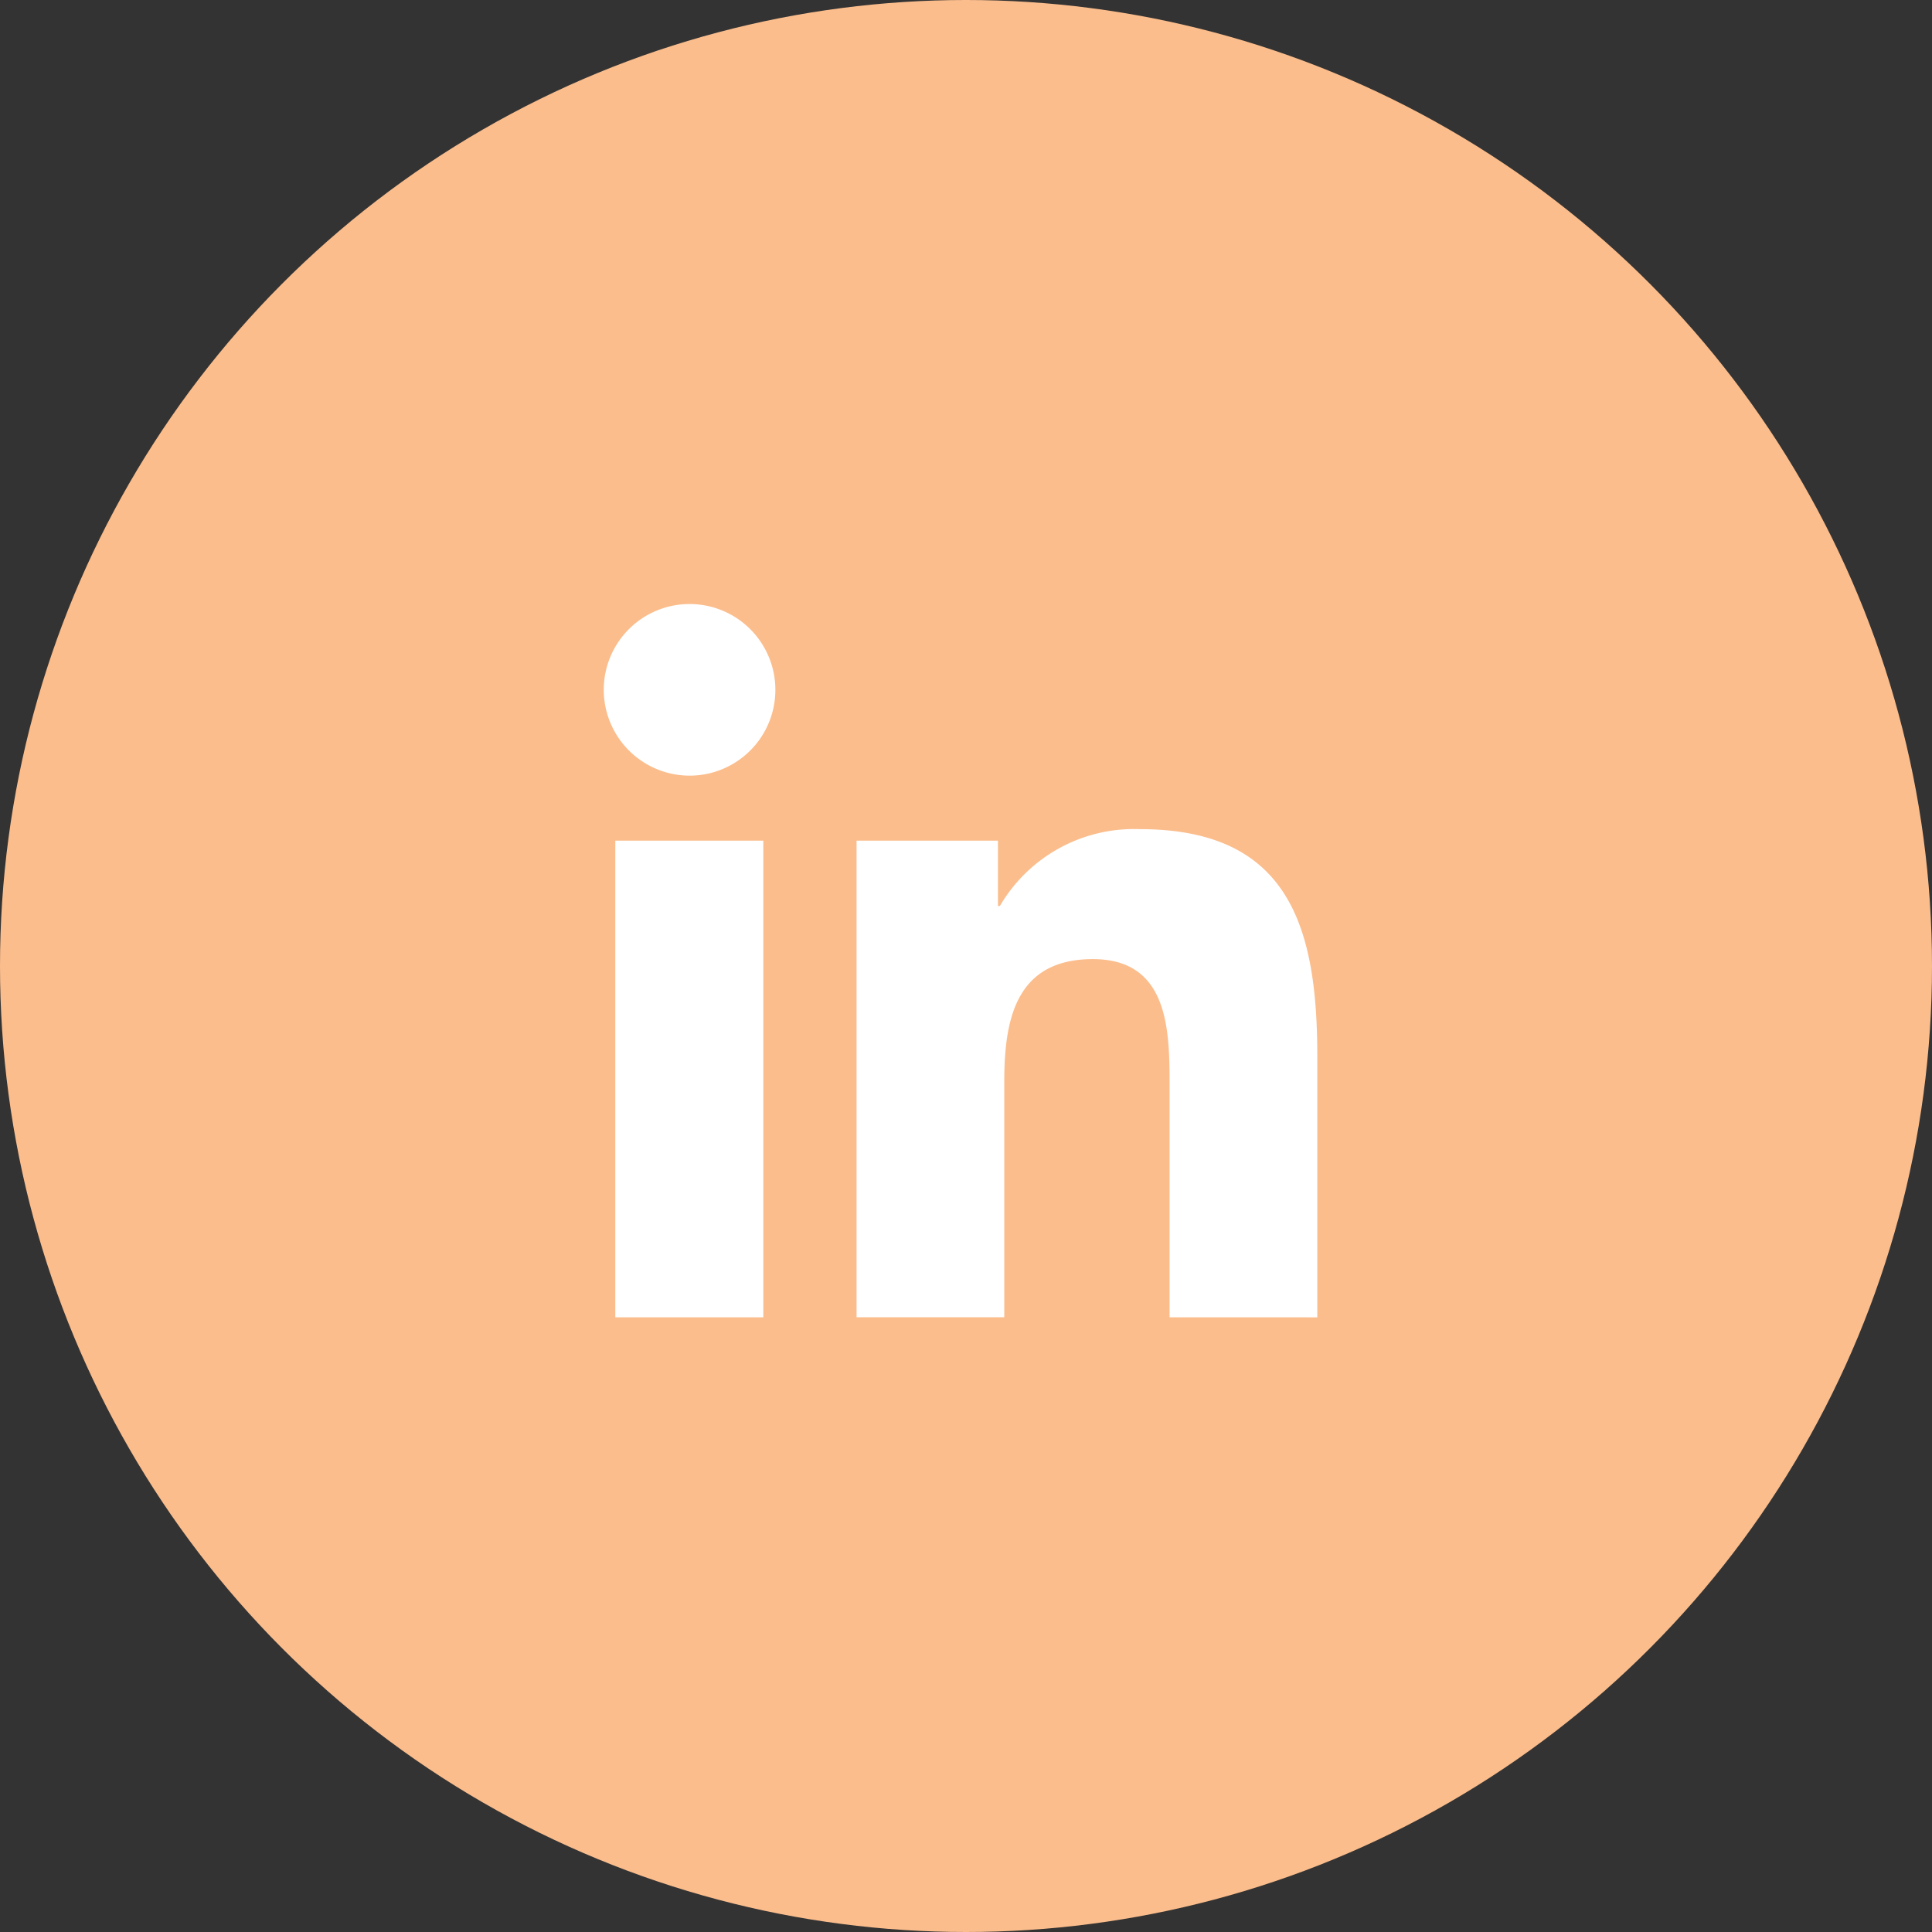
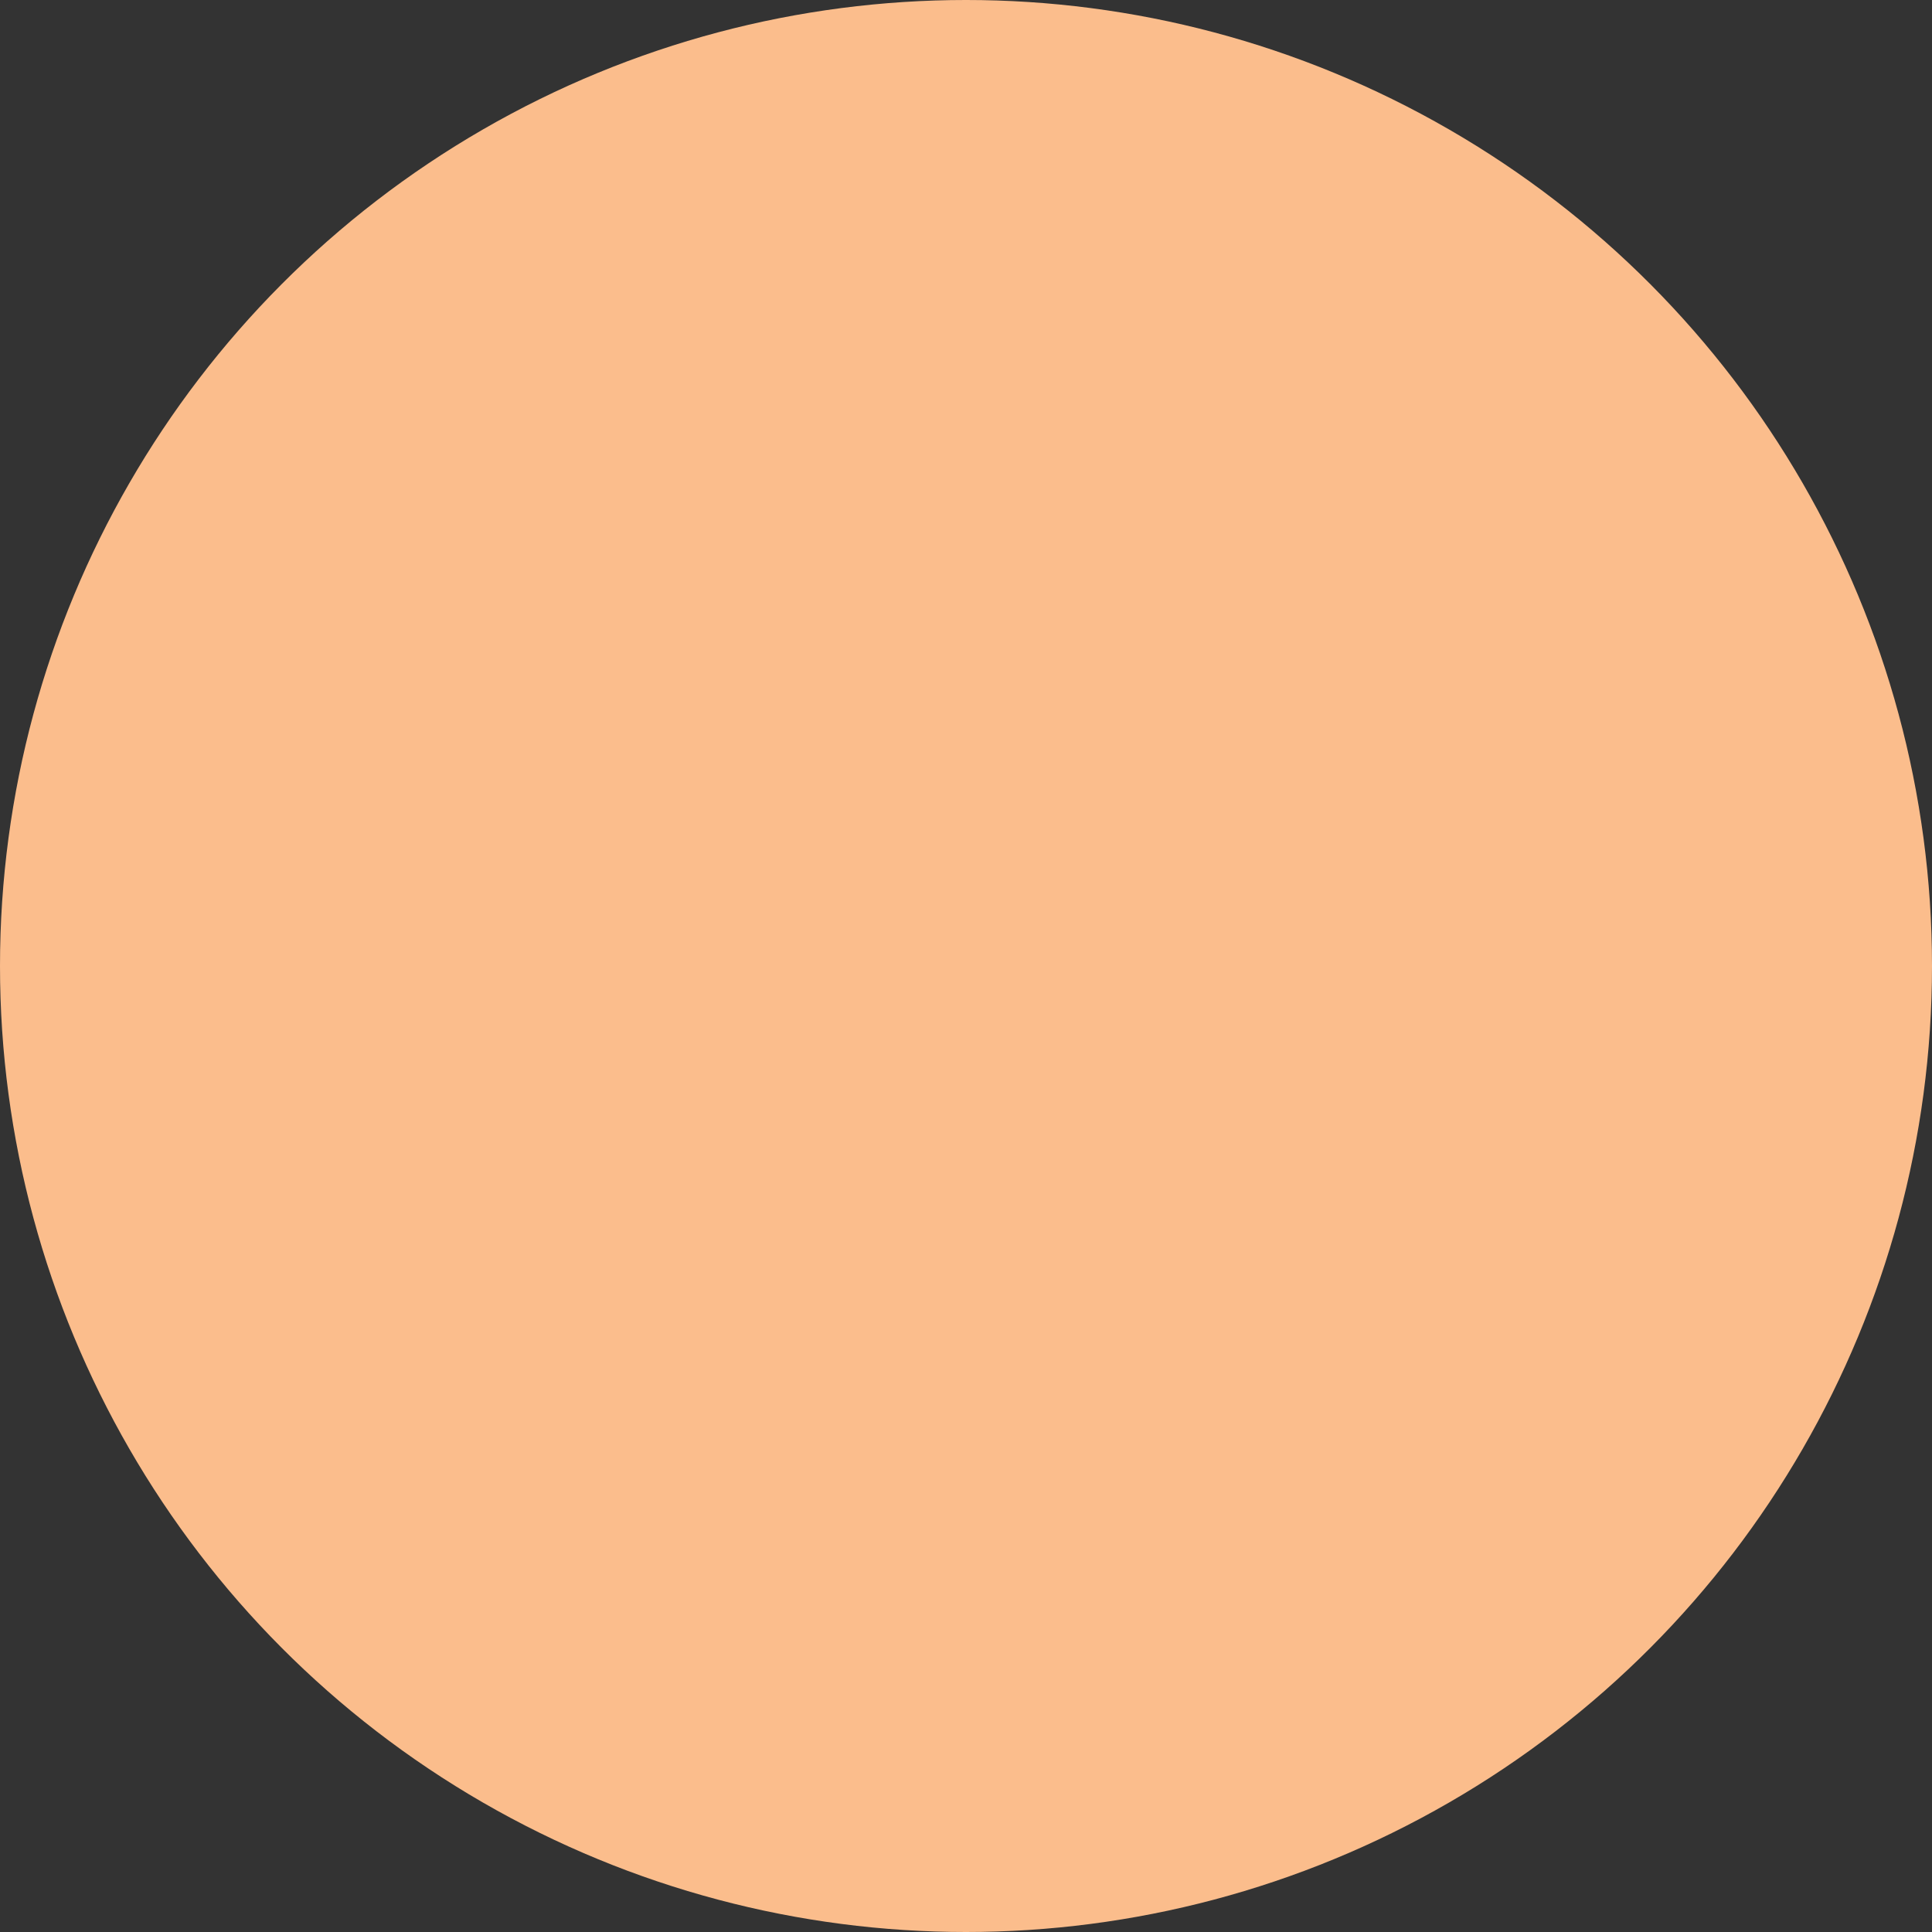
<svg xmlns="http://www.w3.org/2000/svg" width="48" height="48" viewBox="0 0 48 48">
  <rect x="0" y="0" width="48" height="48" fill="#333333" stroke="none" />
  <defs>
    <style>.a{fill:#FBBD8C;}.b{fill:#fff;}</style>
  </defs>
  <circle class="a" cx="24" cy="24" r="24" />
-   <path class="b" d="M14.058,17.728V11.971c0-1.376-.021-3.142-1.907-3.142-1.913,0-2.2,1.5-2.2,3.039v5.859H6.281V5.886H9.794V7.509h.048A3.86,3.86,0,0,1,13.32,5.6c3.718,0,4.408,2.45,4.408,5.64v6.489Zm-10.095,0H.287V5.886H3.964V17.727h0ZM6.274,5.886h.007ZM0,2.136A2.132,2.132,0,1,1,2.132,4.271,2.136,2.136,0,0,1,0,2.136Z" transform="translate(15 15)" />
</svg>